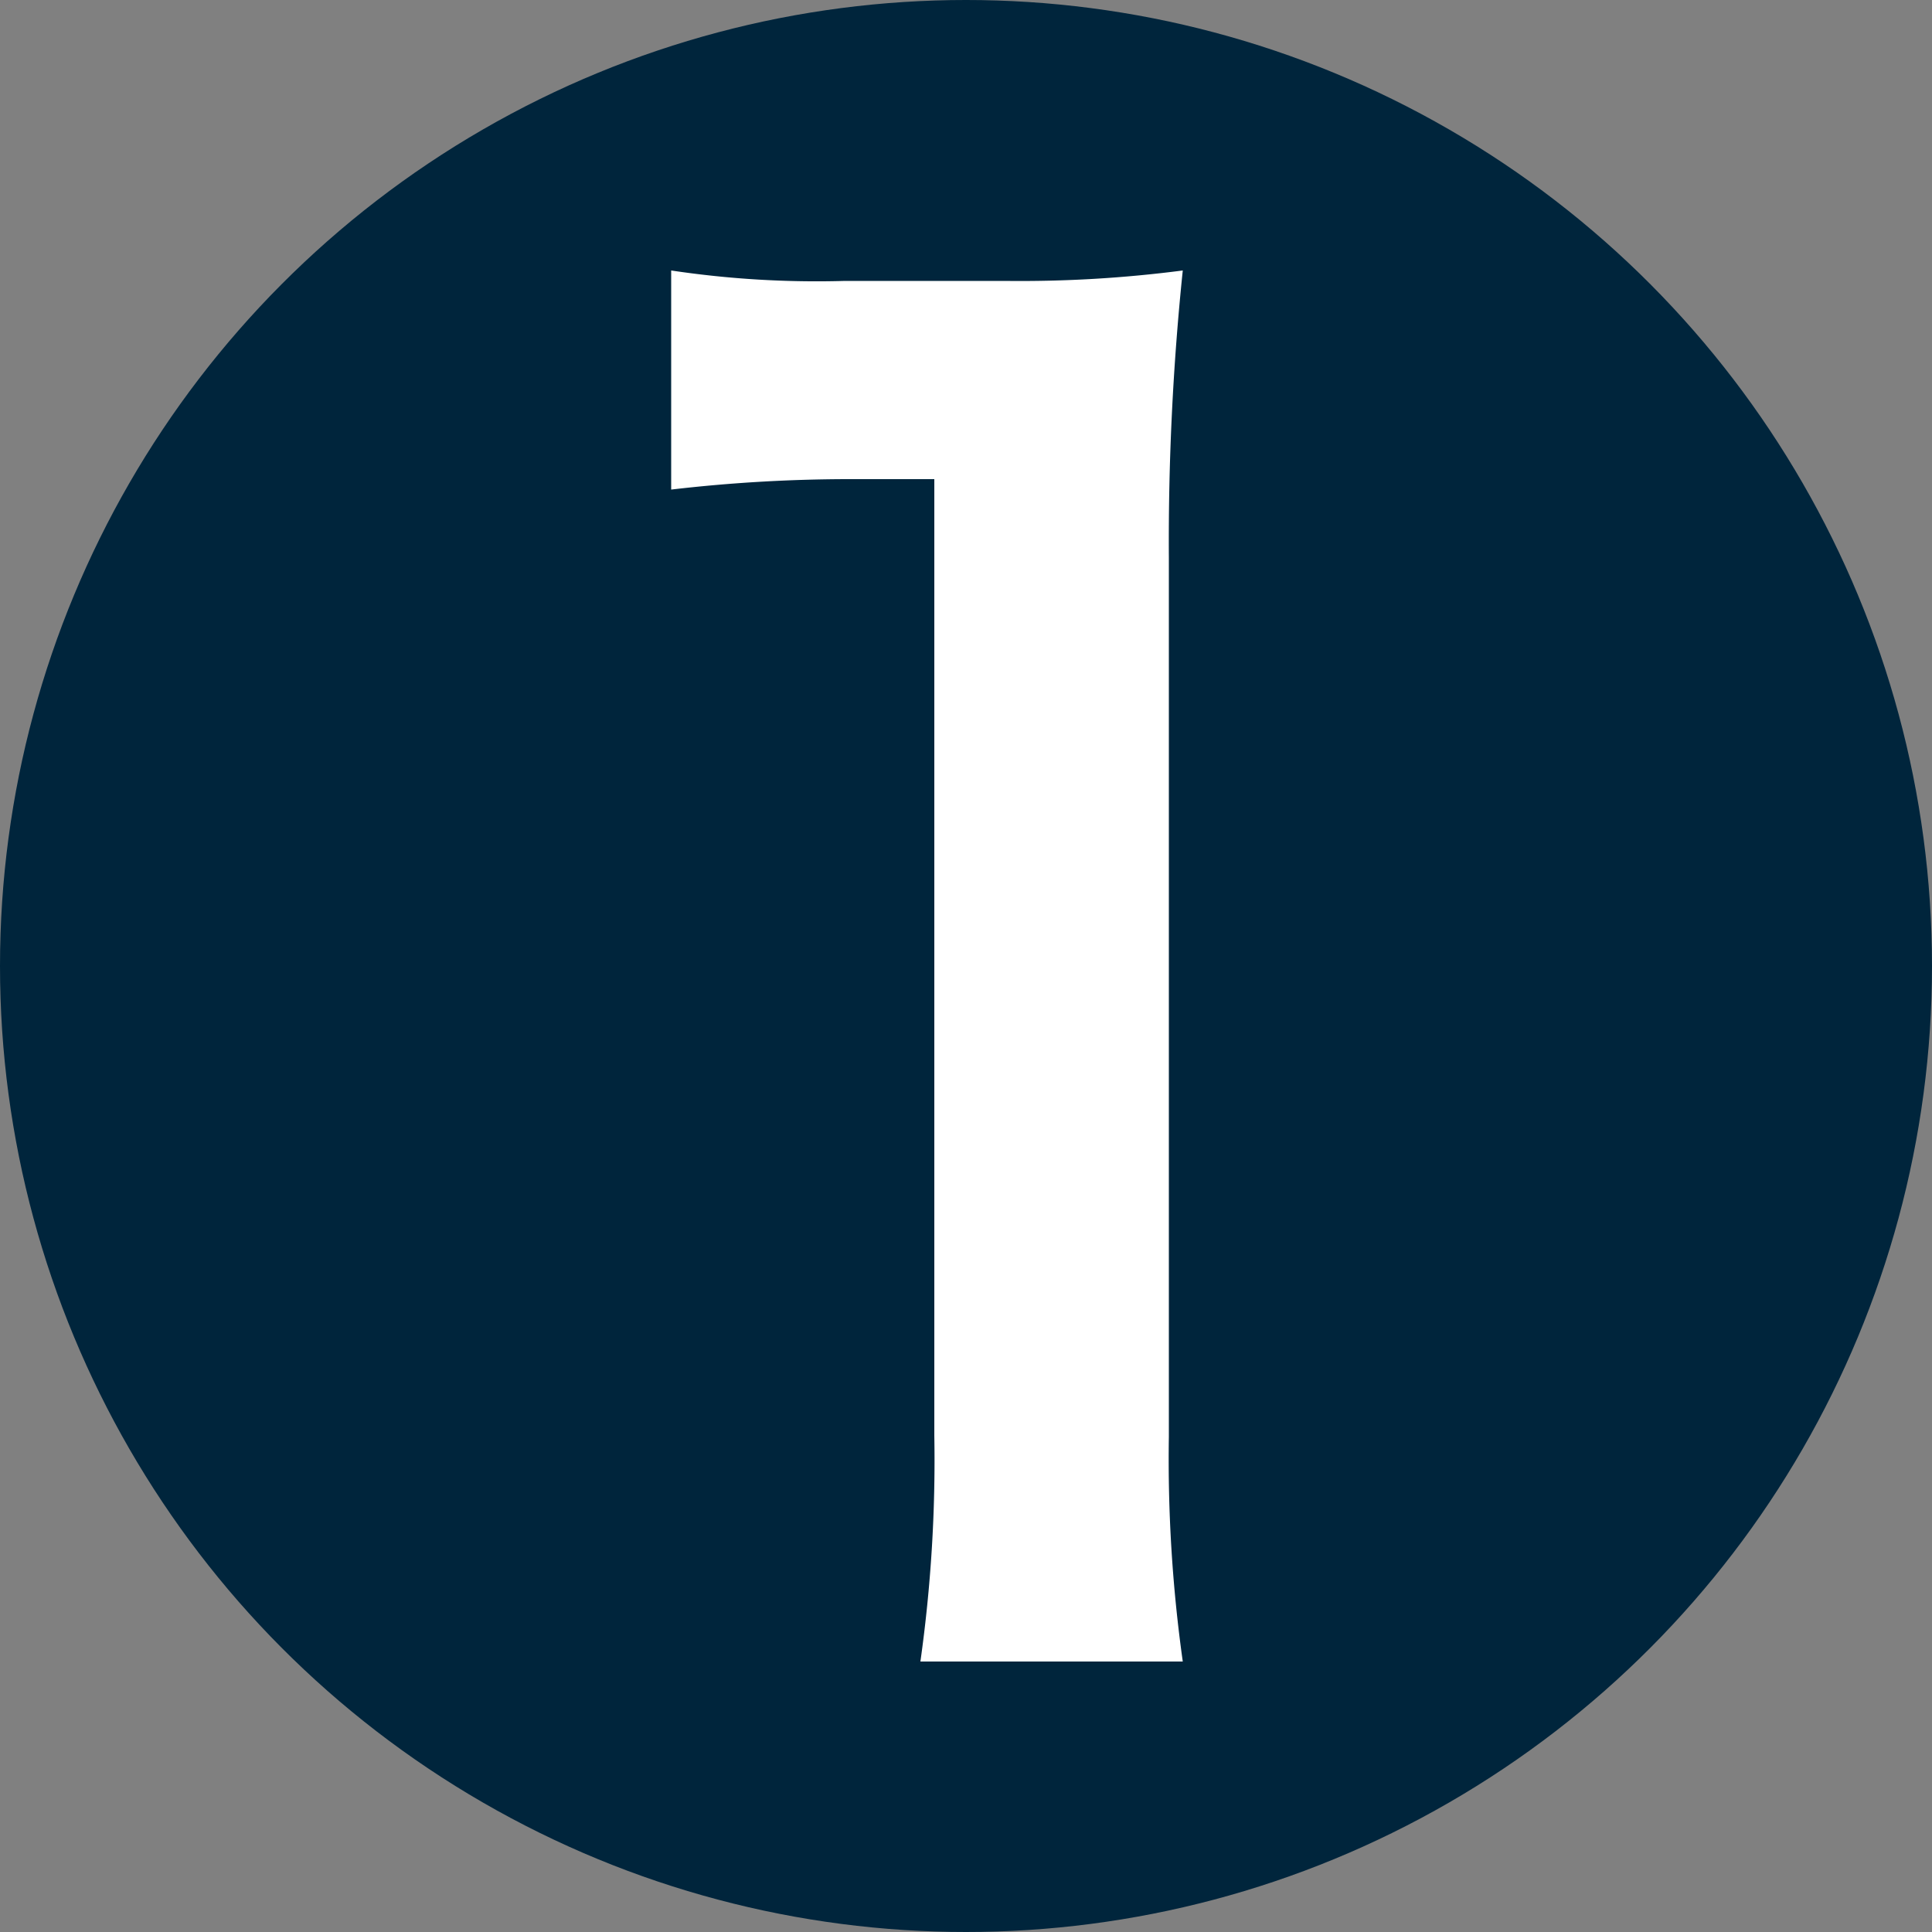
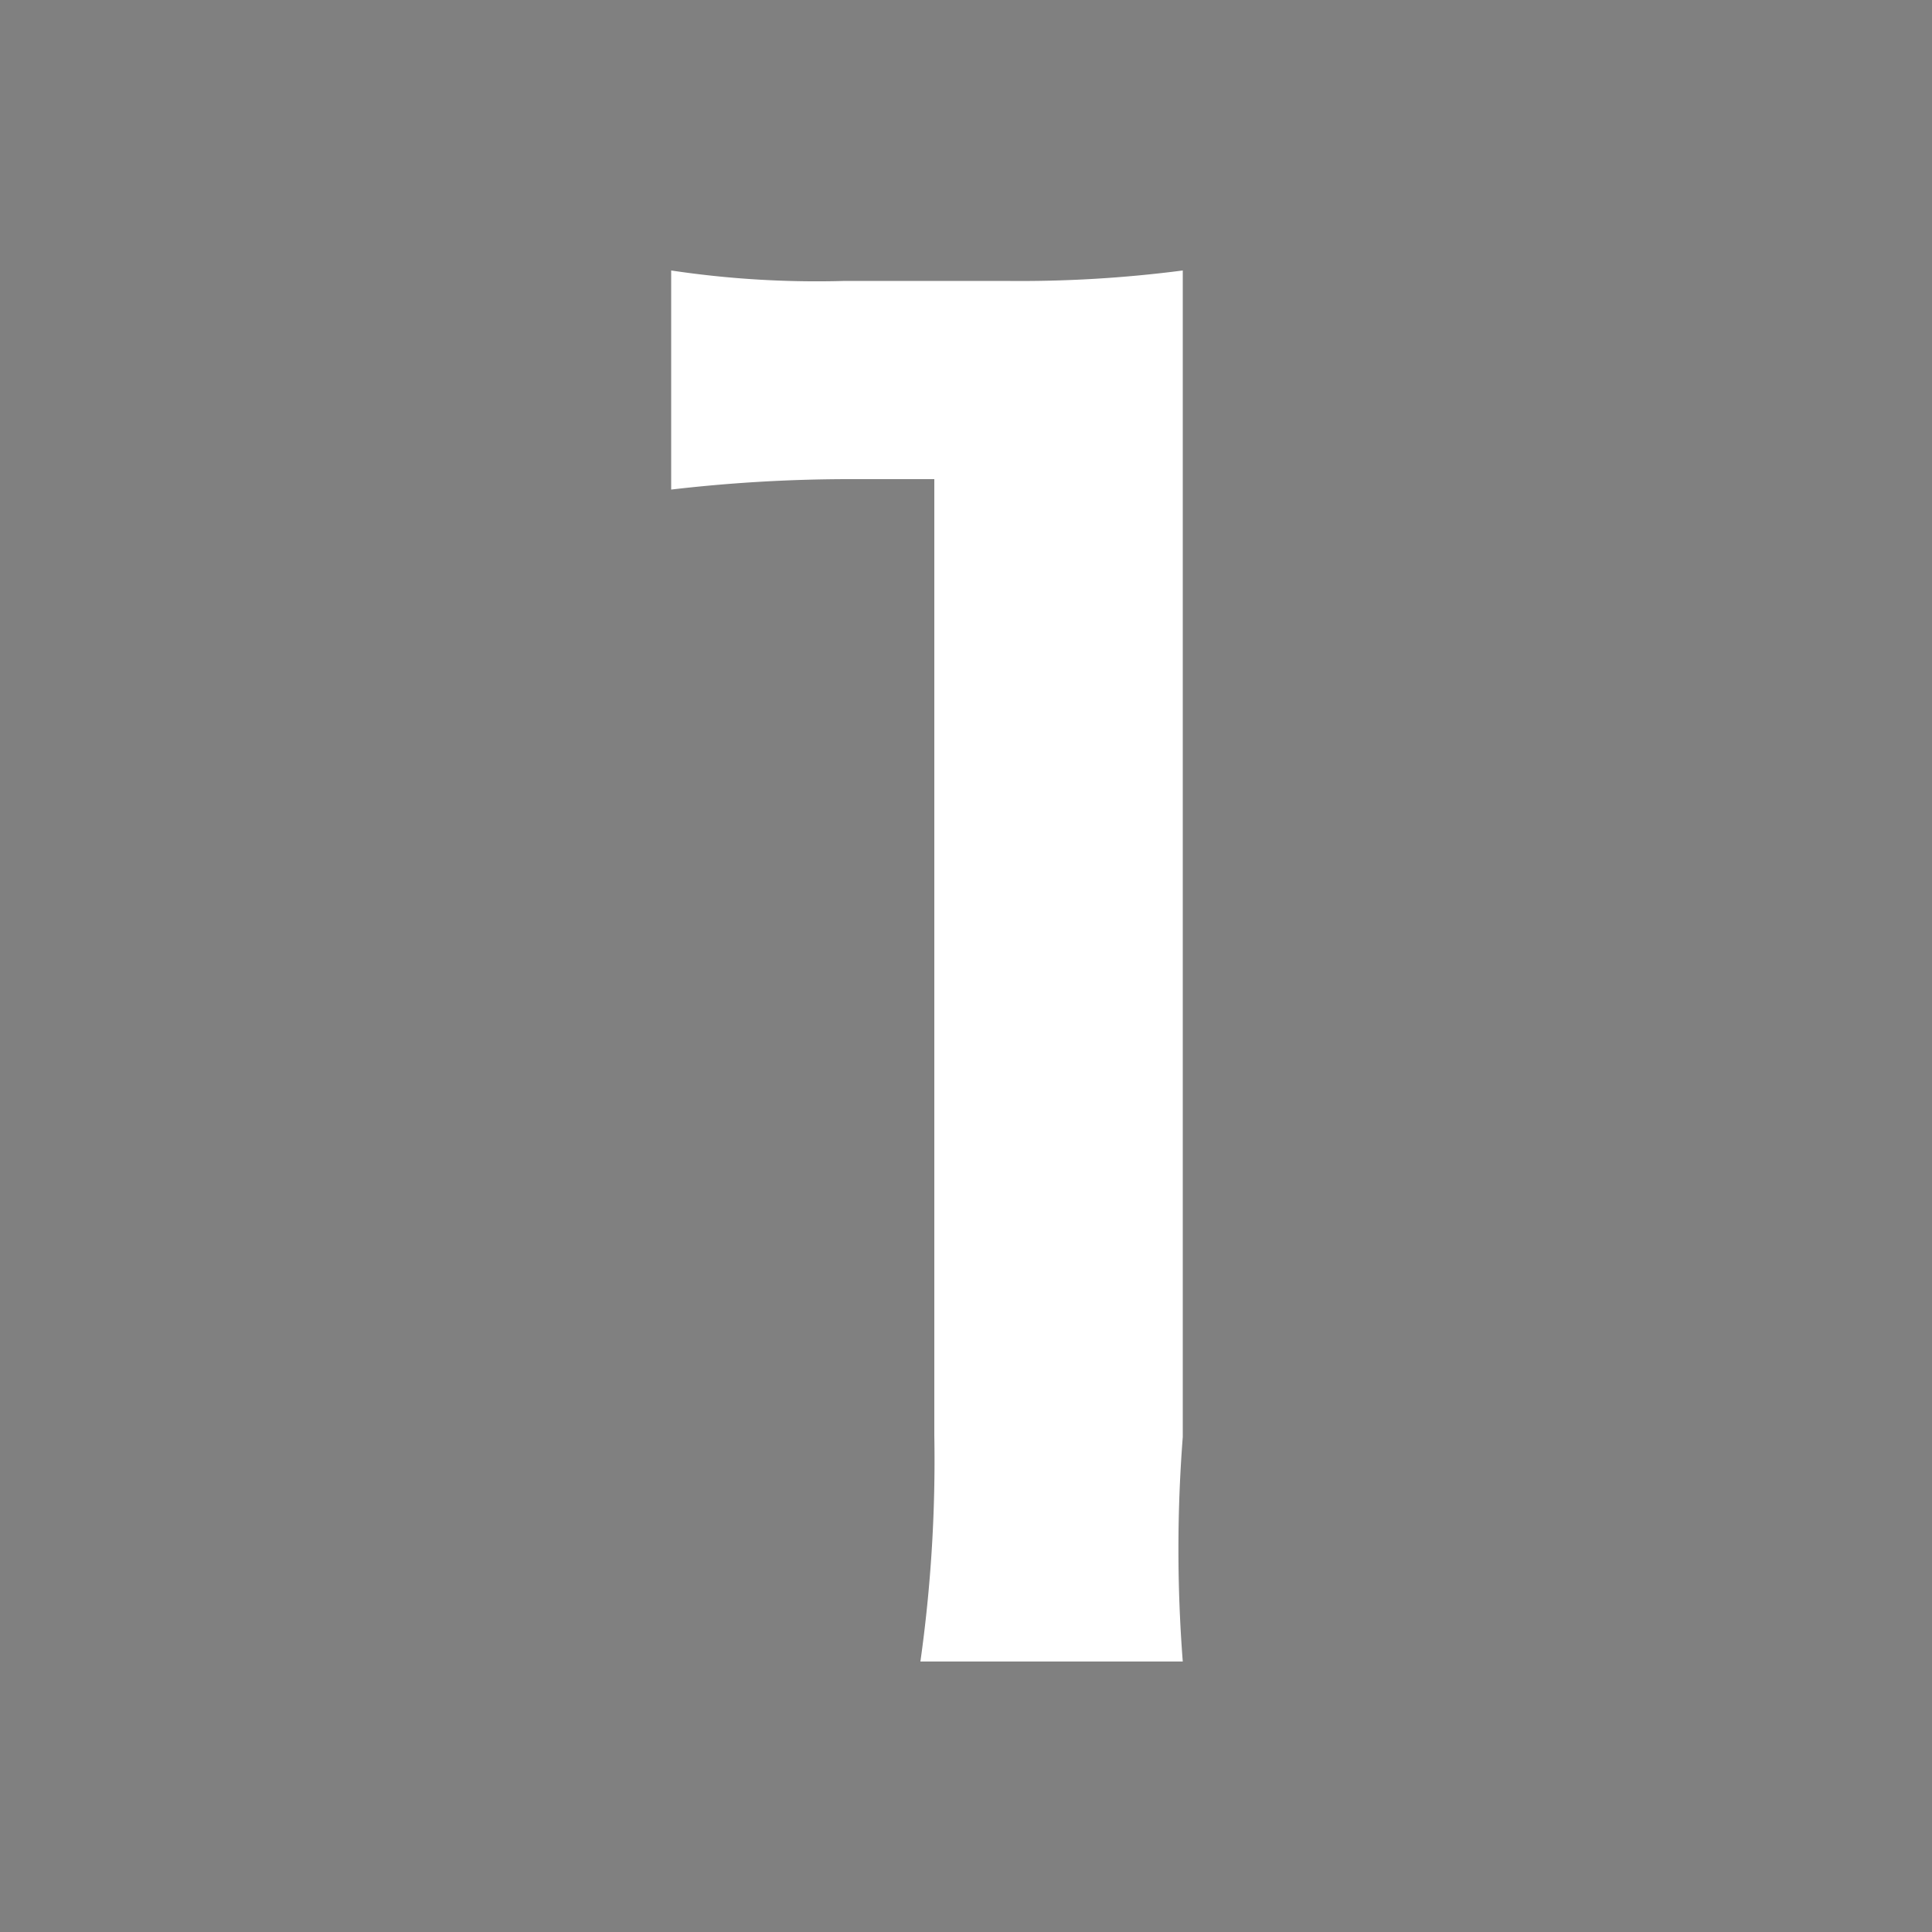
<svg xmlns="http://www.w3.org/2000/svg" viewBox="0 0 50 50">
  <rect x="0" y="0" width="50" height="50" fill="#808080" stroke="none" />
  <defs>
    <style>.cls-1{fill:#00253c;}.cls-2{fill:#fff;}</style>
  </defs>
  <g id="レイヤー_2" data-name="レイヤー 2">
    <g id="レイヤー_1-2" data-name="レイヤー 1">
-       <circle class="cls-1" cx="25" cy="25" r="25" />
-       <path class="cls-2" d="M23.82,43a37.31,37.31,0,0,0,.36-5.85V12.4H22a39.81,39.81,0,0,0-4.63.27V7a25.41,25.41,0,0,0,4.5.27H26A32.58,32.58,0,0,0,30.61,7a68,68,0,0,0-.36,7.43V37.19A37.64,37.64,0,0,0,30.61,43Z" />
+       <path class="cls-2" d="M23.82,43a37.31,37.31,0,0,0,.36-5.85V12.4H22a39.81,39.81,0,0,0-4.63.27V7a25.41,25.41,0,0,0,4.5.27H26A32.58,32.58,0,0,0,30.61,7V37.19A37.64,37.64,0,0,0,30.61,43Z" />
    </g>
  </g>
</svg>